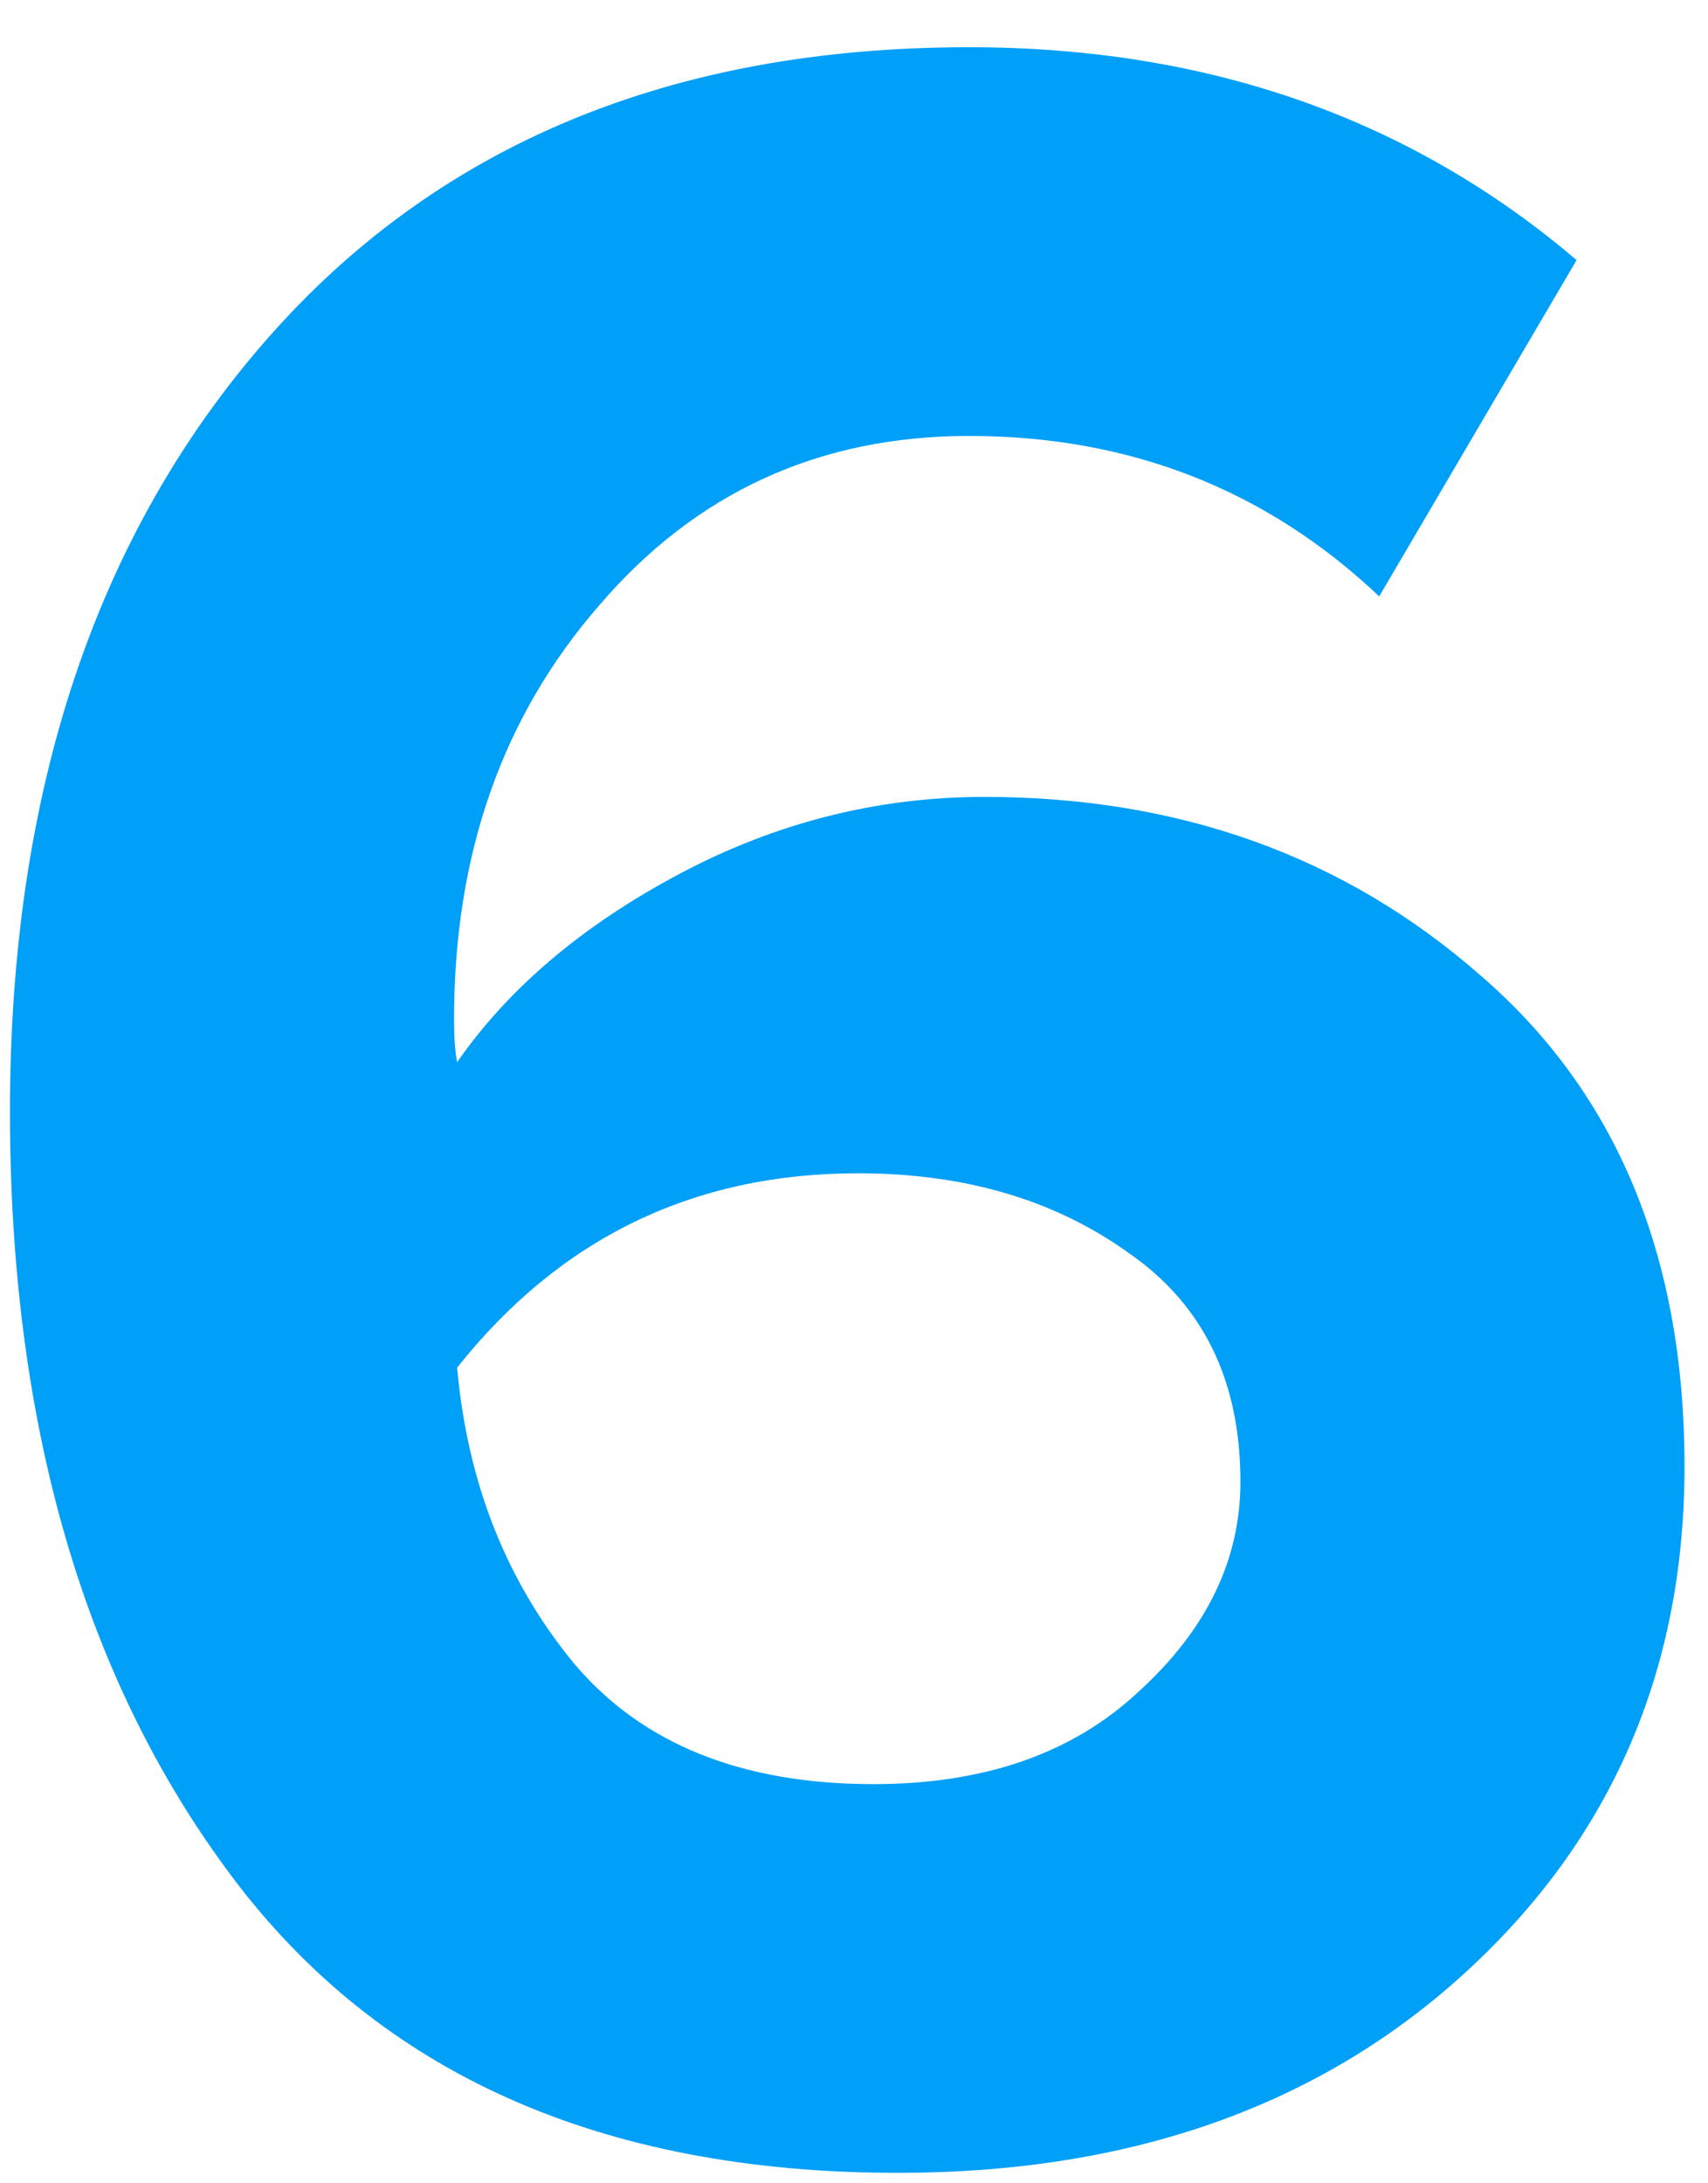
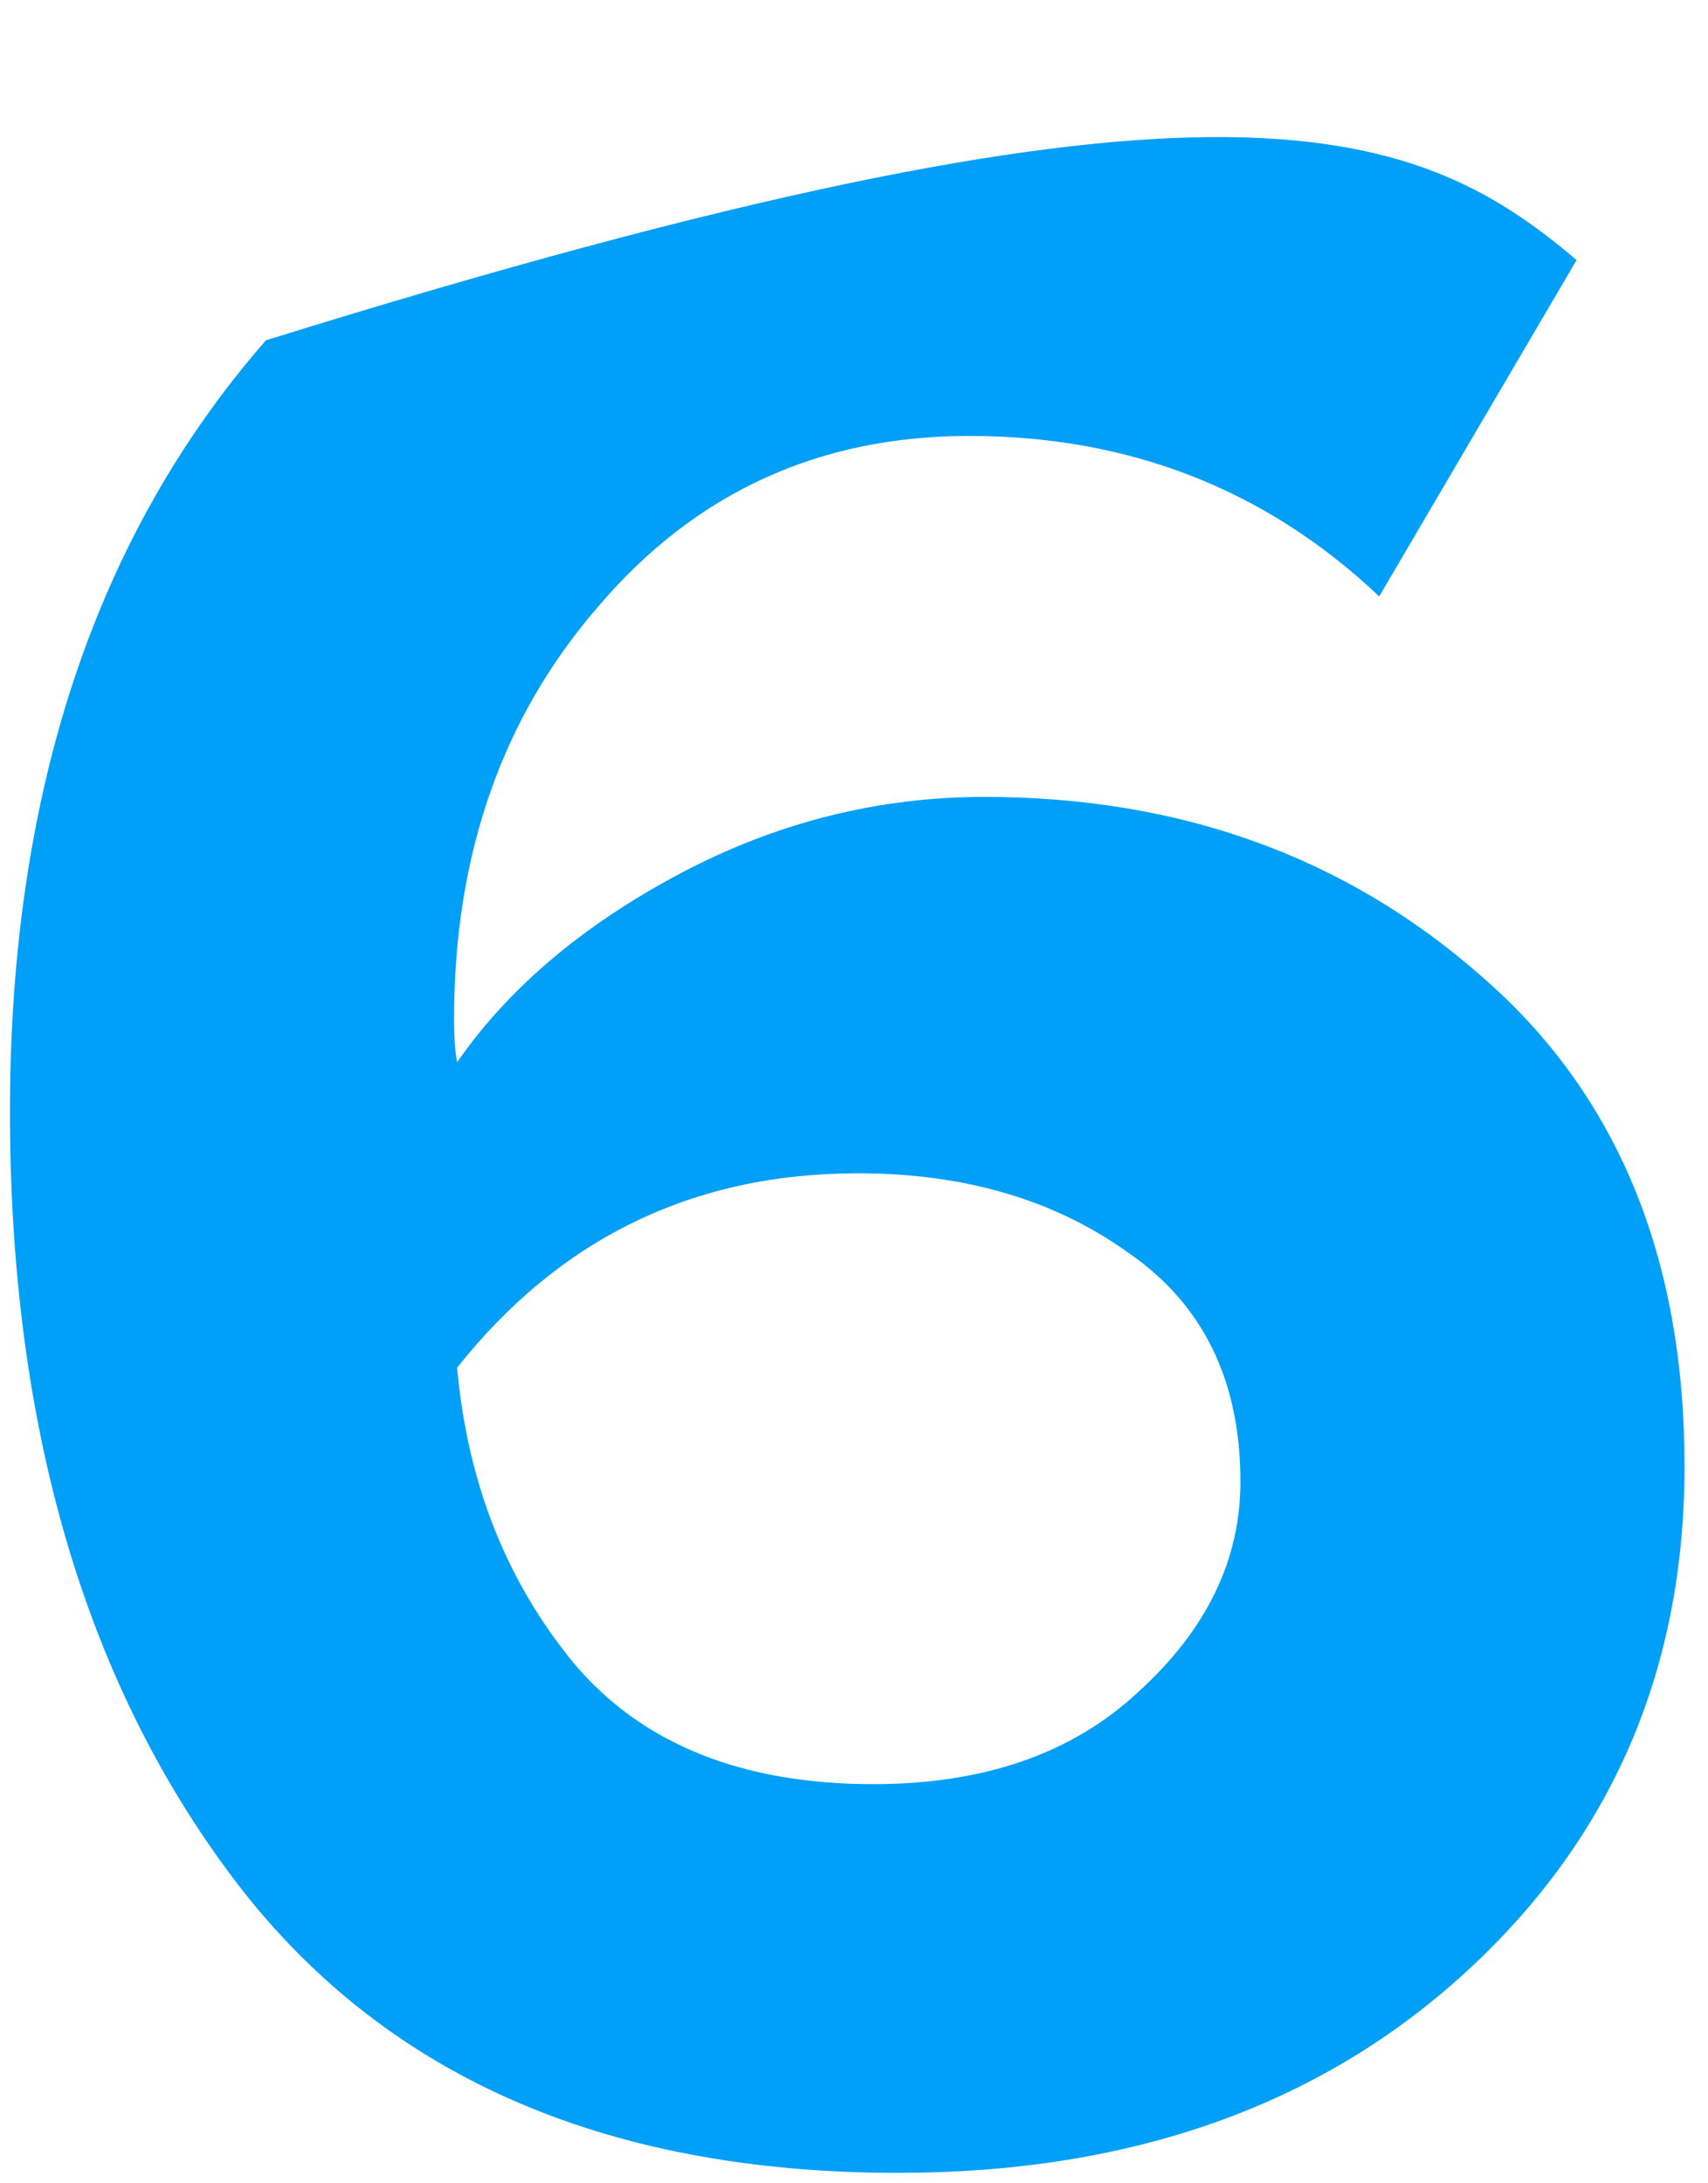
<svg xmlns="http://www.w3.org/2000/svg" width="36" height="46" viewBox="0 0 36 46" fill="none">
-   <path d="M18.93 45.78C12.69 45.78 8.01 43.7 4.89 39.54C1.77 35.38 0.21 30.007 0.21 23.42C0.21 16.703 2.008 11.287 5.605 7.17C9.202 3.053 14.142 0.995 20.425 0.995C25.452 0.995 29.72 2.49 33.23 5.48L29.07 12.565C26.687 10.312 23.805 9.185 20.425 9.185C17.262 9.185 14.662 10.377 12.625 12.76C10.588 15.1 9.57 18.003 9.57 21.47C9.57 21.86 9.592 22.163 9.635 22.38C10.718 20.82 12.278 19.498 14.315 18.415C16.352 17.332 18.497 16.79 20.75 16.79C24.867 16.79 28.355 18.047 31.215 20.56C34.075 23.03 35.505 26.475 35.505 30.895C35.505 35.185 33.967 38.738 30.89 41.555C27.813 44.372 23.827 45.78 18.93 45.78ZM18.41 37.59C20.75 37.59 22.613 36.94 24 35.64C25.43 34.34 26.145 32.867 26.145 31.22C26.145 29.097 25.365 27.493 23.805 26.41C22.245 25.283 20.338 24.72 18.085 24.72C14.618 24.72 11.802 26.085 9.635 28.815C9.852 31.242 10.675 33.322 12.105 35.055C13.535 36.745 15.637 37.59 18.41 37.59Z" fill="#009FF8" />
+   <path d="M18.93 45.78C12.69 45.78 8.01 43.7 4.89 39.54C1.77 35.38 0.21 30.007 0.21 23.42C0.21 16.703 2.008 11.287 5.605 7.17C25.452 0.995 29.72 2.49 33.23 5.48L29.07 12.565C26.687 10.312 23.805 9.185 20.425 9.185C17.262 9.185 14.662 10.377 12.625 12.76C10.588 15.1 9.57 18.003 9.57 21.47C9.57 21.86 9.592 22.163 9.635 22.38C10.718 20.82 12.278 19.498 14.315 18.415C16.352 17.332 18.497 16.79 20.75 16.79C24.867 16.79 28.355 18.047 31.215 20.56C34.075 23.03 35.505 26.475 35.505 30.895C35.505 35.185 33.967 38.738 30.89 41.555C27.813 44.372 23.827 45.78 18.93 45.78ZM18.41 37.59C20.75 37.59 22.613 36.94 24 35.64C25.43 34.34 26.145 32.867 26.145 31.22C26.145 29.097 25.365 27.493 23.805 26.41C22.245 25.283 20.338 24.72 18.085 24.72C14.618 24.72 11.802 26.085 9.635 28.815C9.852 31.242 10.675 33.322 12.105 35.055C13.535 36.745 15.637 37.59 18.41 37.59Z" fill="#009FF8" />
</svg>